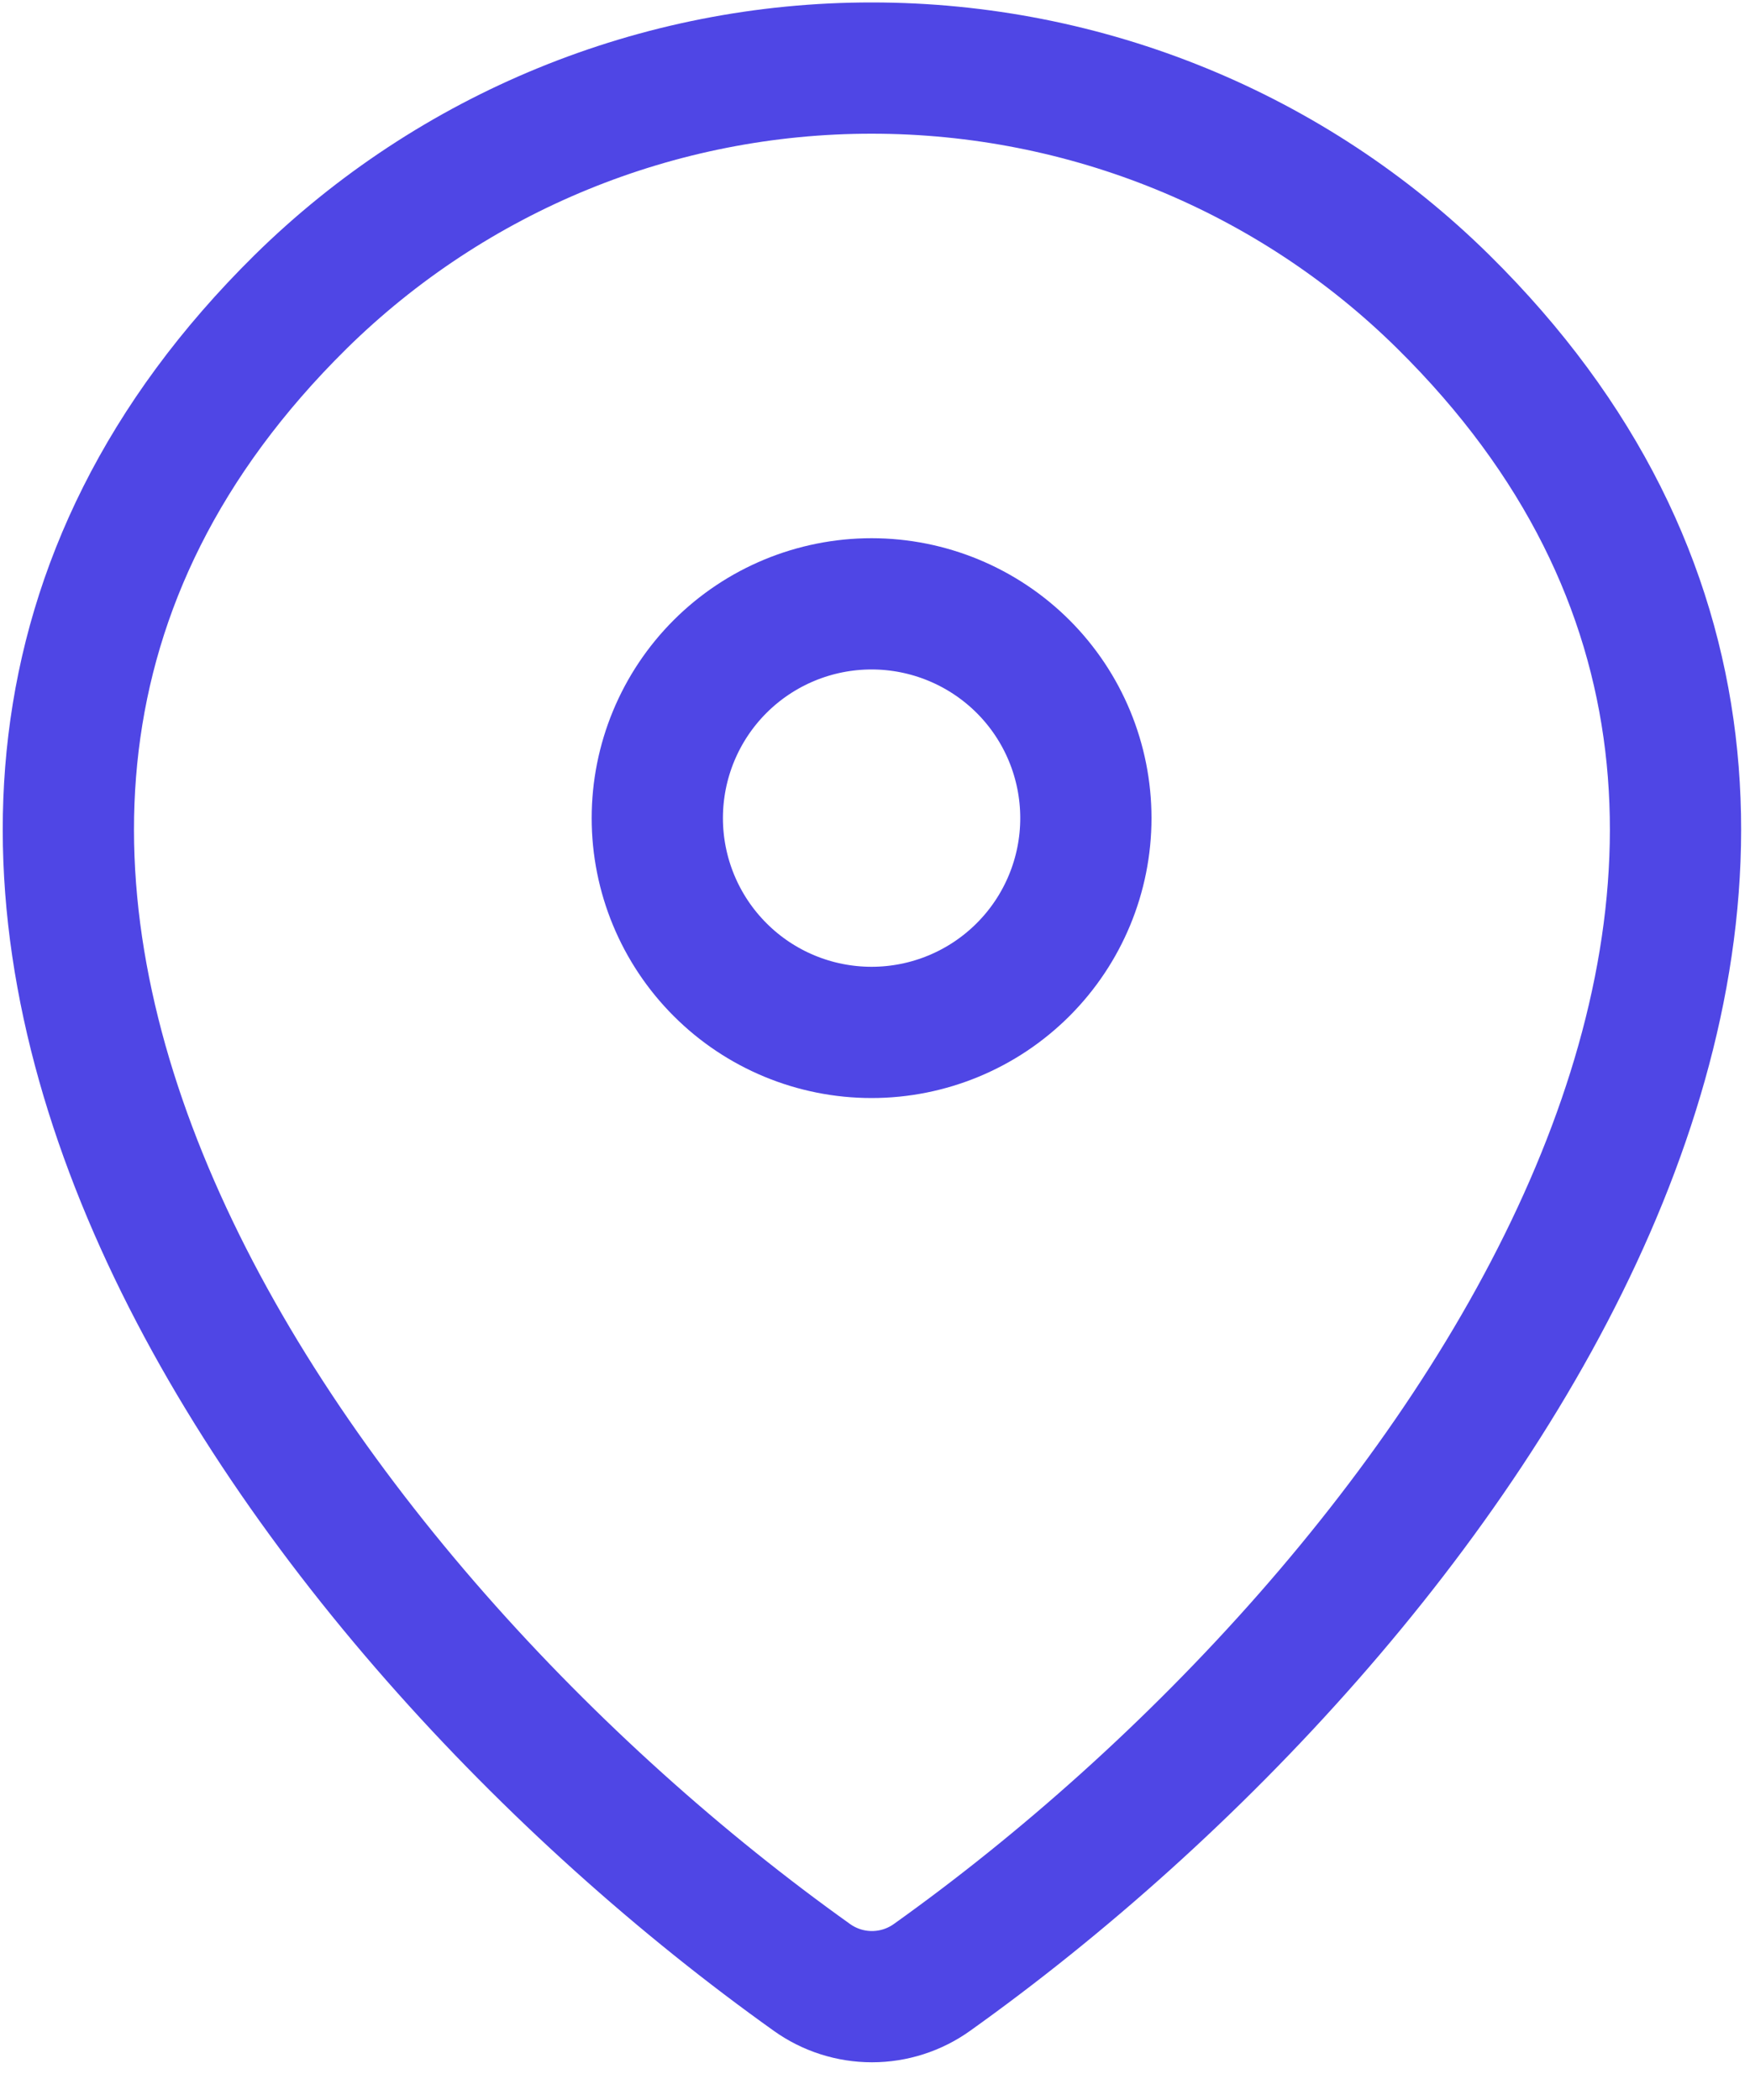
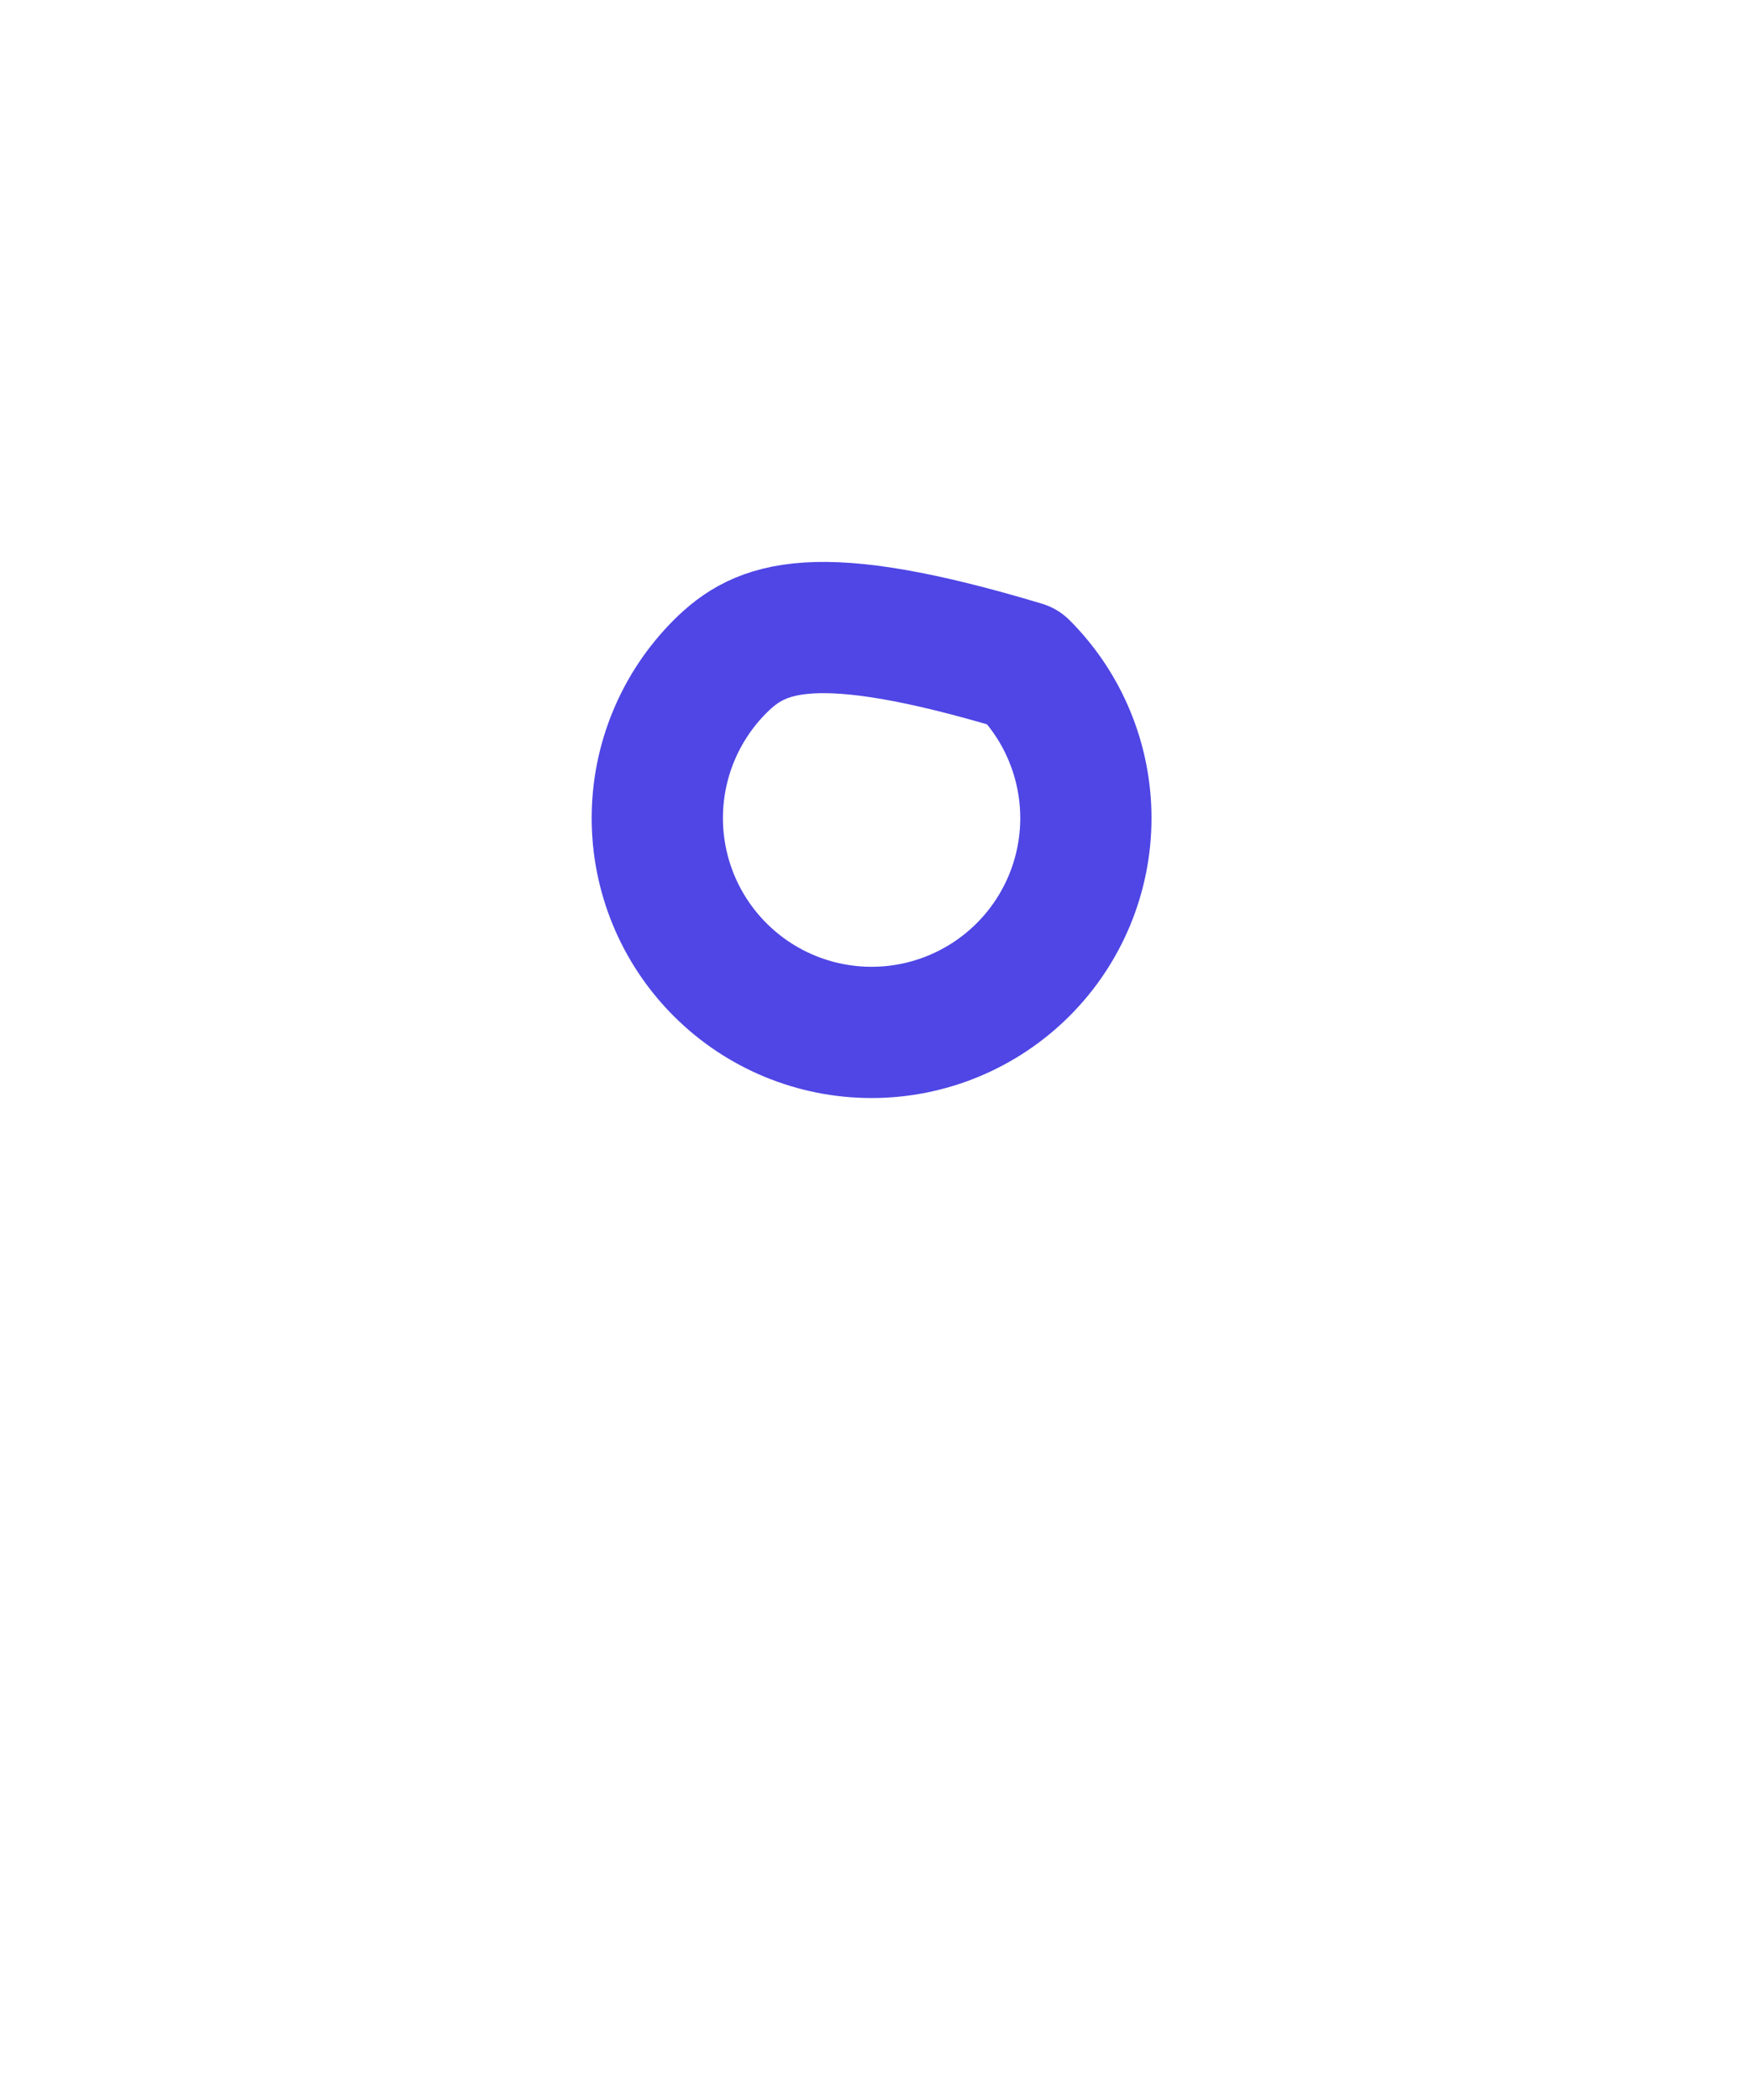
<svg xmlns="http://www.w3.org/2000/svg" width="20" height="24" viewBox="0 0 20 24" fill="none">
-   <path d="M10.651 22.599C10.451 22.742 10.211 22.819 9.965 22.819C9.719 22.819 9.479 22.742 9.279 22.599C3.366 18.384 -2.91 9.714 3.435 3.45C5.176 1.736 7.522 0.776 9.965 0.778C12.414 0.778 14.764 1.739 16.495 3.449C22.84 9.713 16.564 18.382 10.651 22.599Z" stroke="#4F46E5" stroke-width="1.5" stroke-linecap="round" stroke-linejoin="round" />
-   <path d="M9.961 11.799C10.61 11.799 11.233 11.541 11.693 11.081C12.152 10.622 12.41 9.999 12.41 9.35C12.41 8.7 12.152 8.077 11.693 7.618C11.233 7.159 10.61 6.901 9.961 6.901C9.311 6.901 8.688 7.159 8.229 7.618C7.77 8.077 7.512 8.7 7.512 9.35C7.512 9.999 7.77 10.622 8.229 11.081C8.688 11.541 9.311 11.799 9.961 11.799Z" stroke="#4F46E5" stroke-width="1.5" stroke-linecap="round" stroke-linejoin="round" />
+   <path d="M9.961 11.799C10.61 11.799 11.233 11.541 11.693 11.081C12.152 10.622 12.41 9.999 12.41 9.35C12.41 8.7 12.152 8.077 11.693 7.618C9.311 6.901 8.688 7.159 8.229 7.618C7.77 8.077 7.512 8.7 7.512 9.35C7.512 9.999 7.77 10.622 8.229 11.081C8.688 11.541 9.311 11.799 9.961 11.799Z" stroke="#4F46E5" stroke-width="1.5" stroke-linecap="round" stroke-linejoin="round" />
</svg>